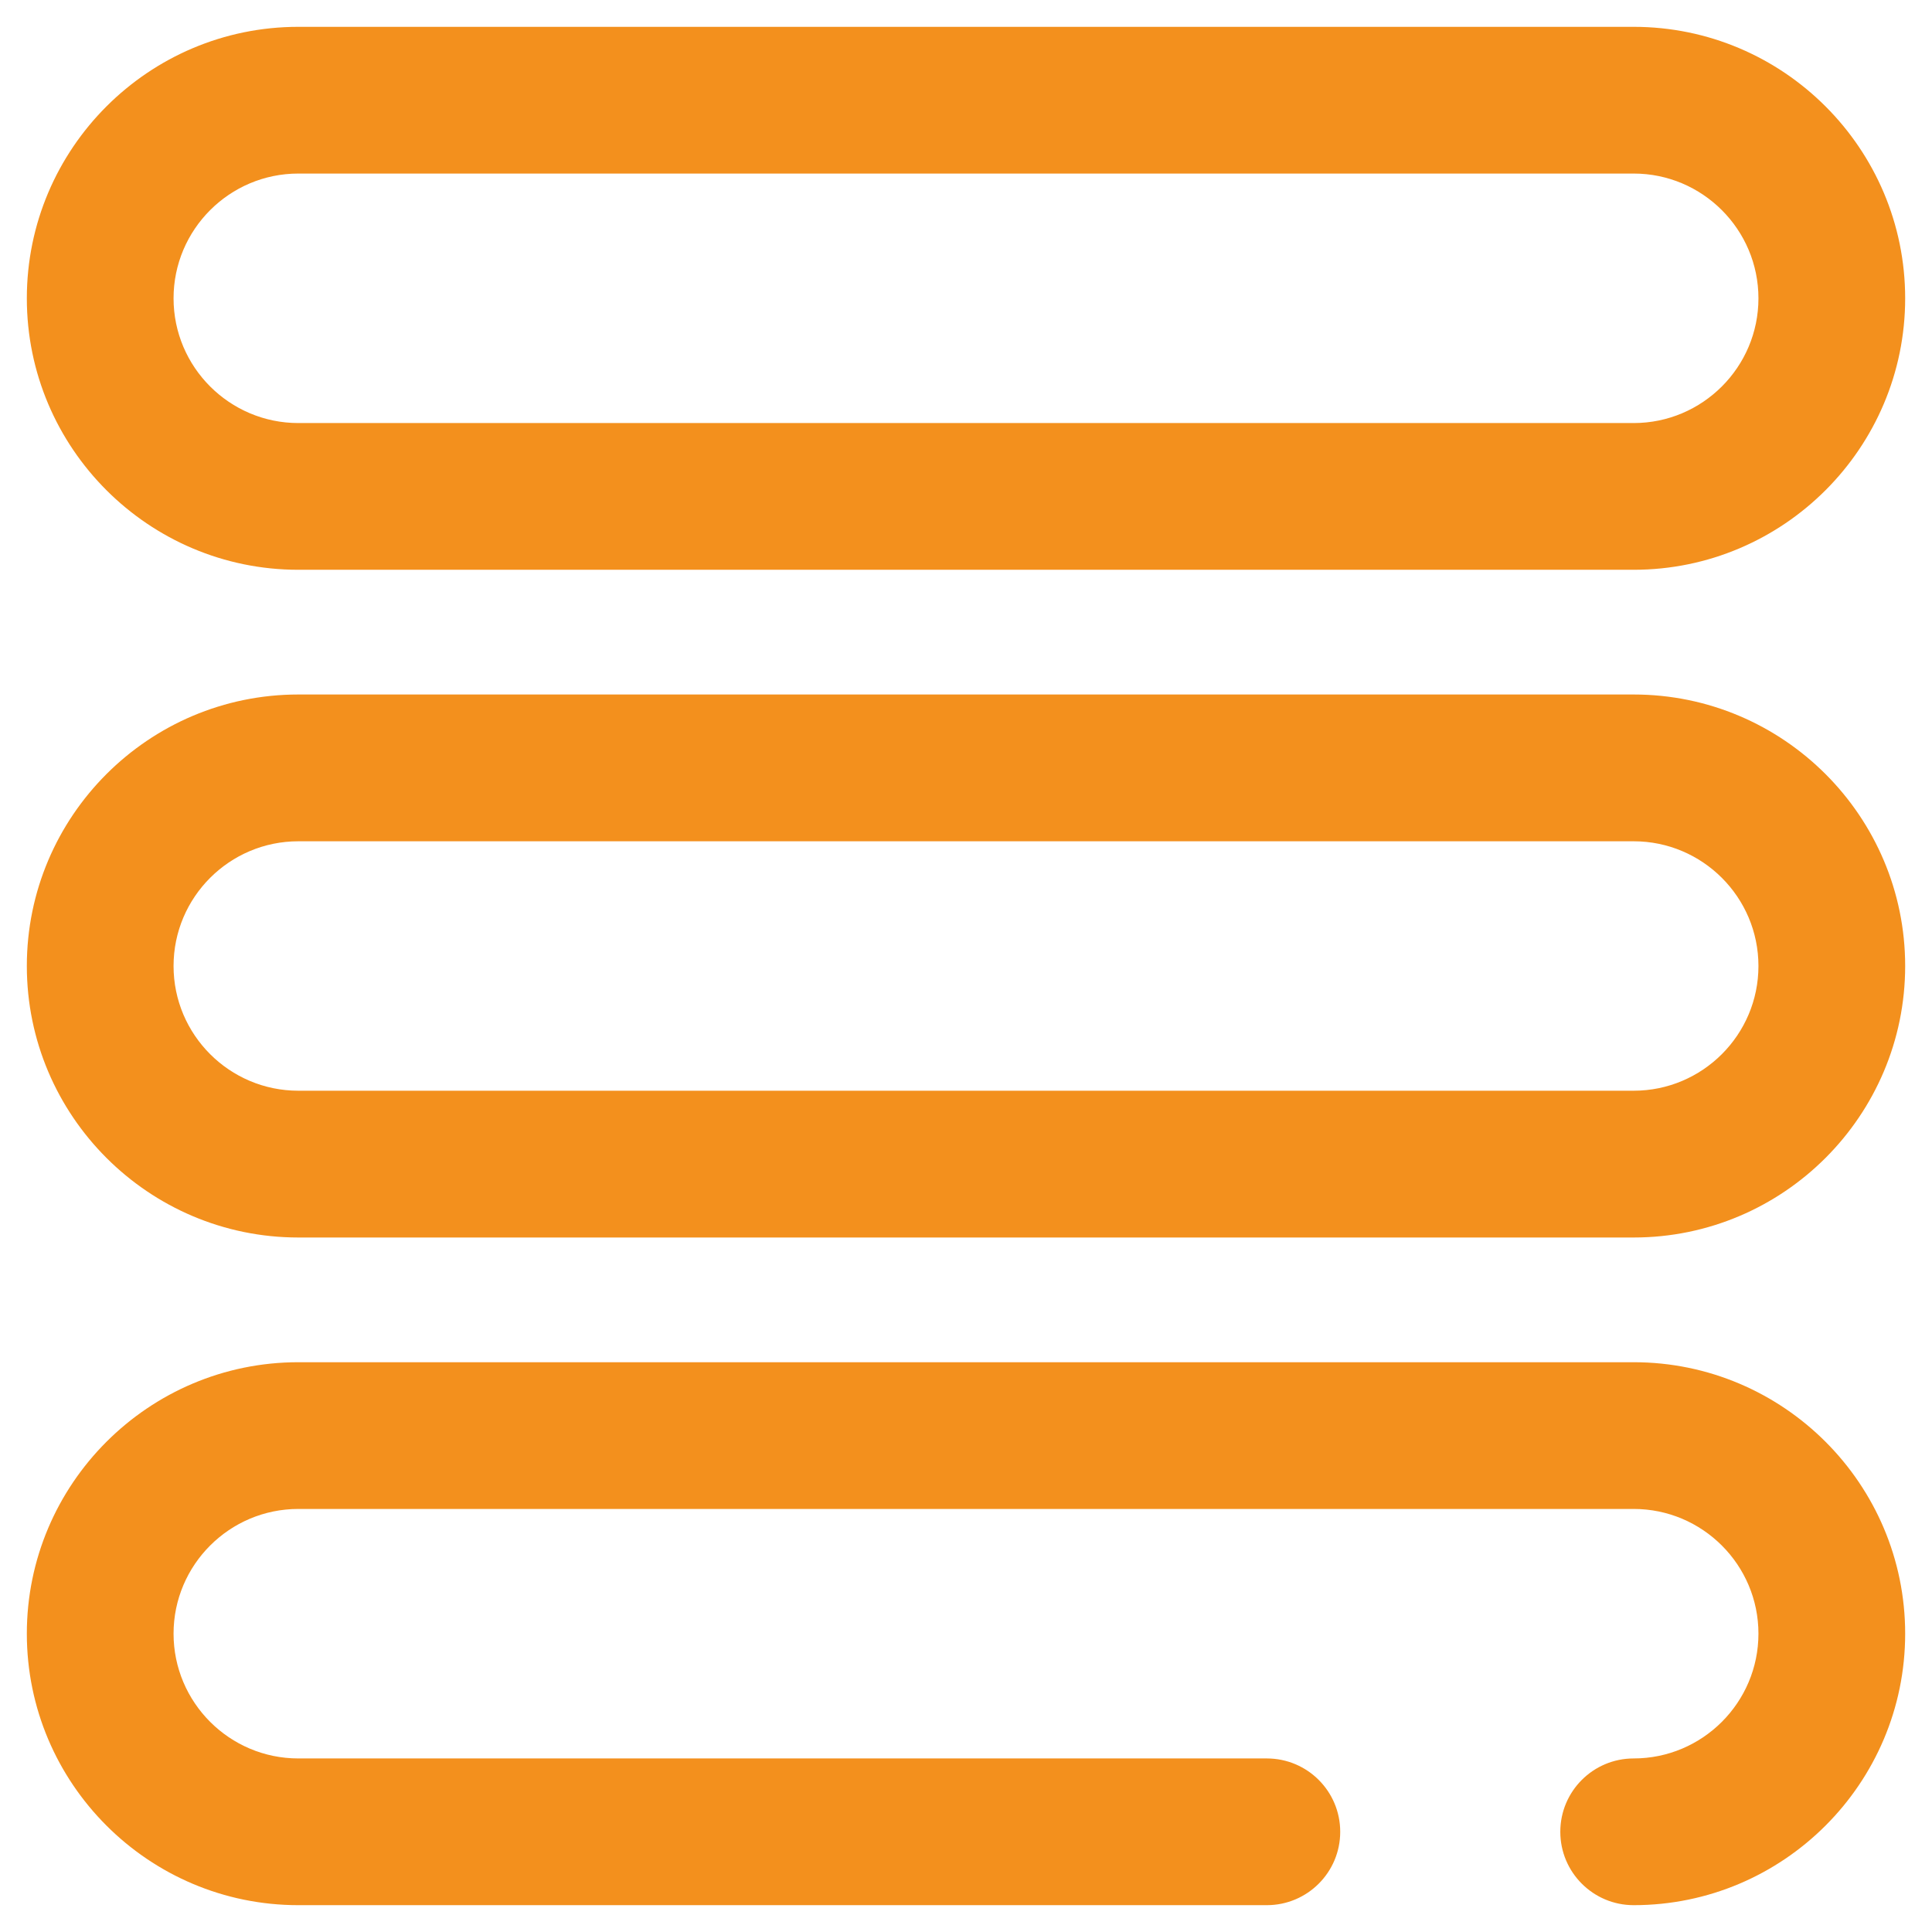
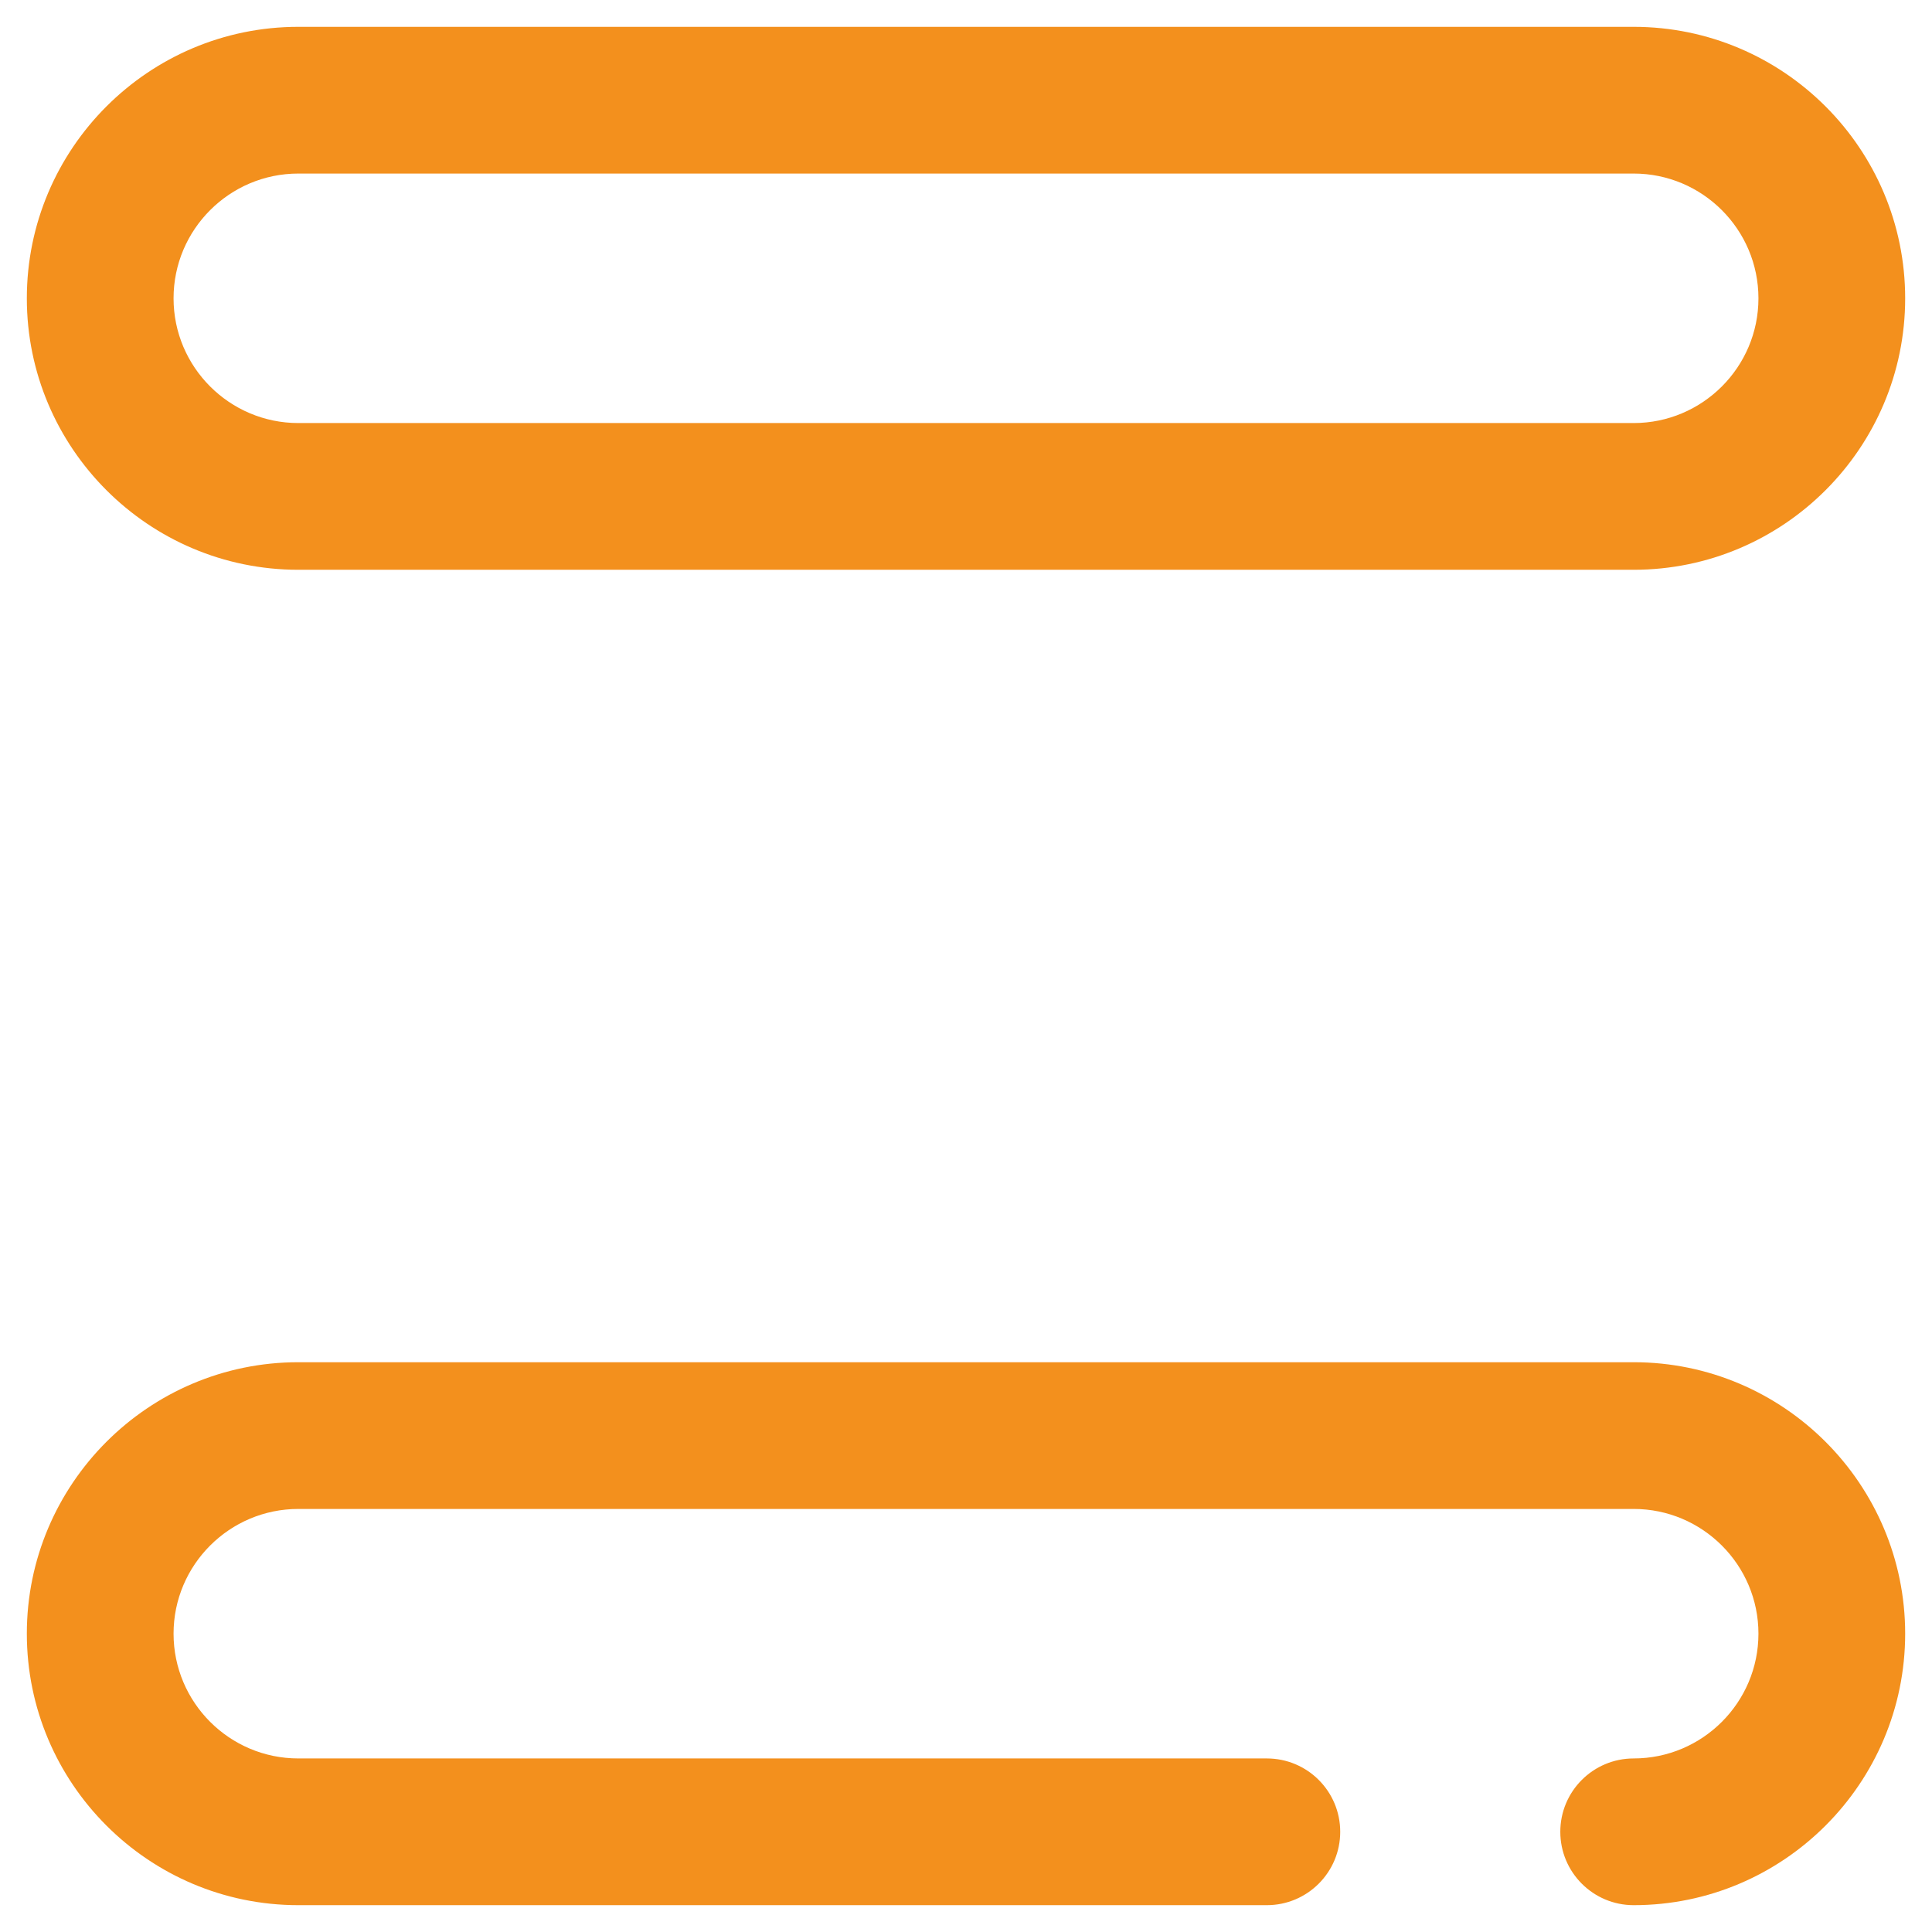
<svg xmlns="http://www.w3.org/2000/svg" width="36" height="36" viewBox="0 0 36 36" fill="none">
  <path d="M30.441 0.5H5.559C2.769 0.5 0.5 2.769 0.5 5.559C0.5 8.348 2.769 10.617 5.559 10.617H30.441C33.231 10.617 35.5 8.348 35.5 5.559C35.5 2.769 33.231 0.5 30.441 0.5ZM30.441 7.883H5.559C4.277 7.883 3.234 6.84 3.234 5.559C3.234 4.277 4.277 3.234 5.559 3.234H30.441C31.723 3.234 32.766 4.277 32.766 5.559C32.766 6.84 31.723 7.883 30.441 7.883Z" fill="#F3901D" />
-   <path d="M30.441 12.941H5.559C2.769 12.941 0.5 15.211 0.5 18C0.5 20.789 2.769 23.059 5.559 23.059H30.441C33.231 23.059 35.5 20.789 35.5 18C35.5 15.211 33.231 12.941 30.441 12.941ZM30.441 20.324H5.559C4.277 20.324 3.234 19.282 3.234 18C3.234 16.718 4.277 15.676 5.559 15.676H30.441C31.723 15.676 32.766 16.718 32.766 18C32.766 19.282 31.723 20.324 30.441 20.324Z" fill="#F3901D" />
  <path d="M30.441 25.383H5.559C2.769 25.383 0.5 27.652 0.5 30.441C0.5 33.231 2.769 35.5 5.559 35.5H23.605C24.361 35.5 24.973 34.888 24.973 34.133C24.973 33.378 24.361 32.766 23.605 32.766H5.559C4.277 32.766 3.234 31.723 3.234 30.441C3.234 29.16 4.277 28.117 5.559 28.117H30.441C31.723 28.117 32.766 29.16 32.766 30.441C32.766 31.723 31.723 32.766 30.441 32.766C29.686 32.766 29.074 33.378 29.074 34.133C29.074 34.888 29.686 35.5 30.441 35.5C33.231 35.5 35.5 33.231 35.5 30.441C35.5 27.652 33.231 25.383 30.441 25.383Z" fill="#F3901D" />
</svg>